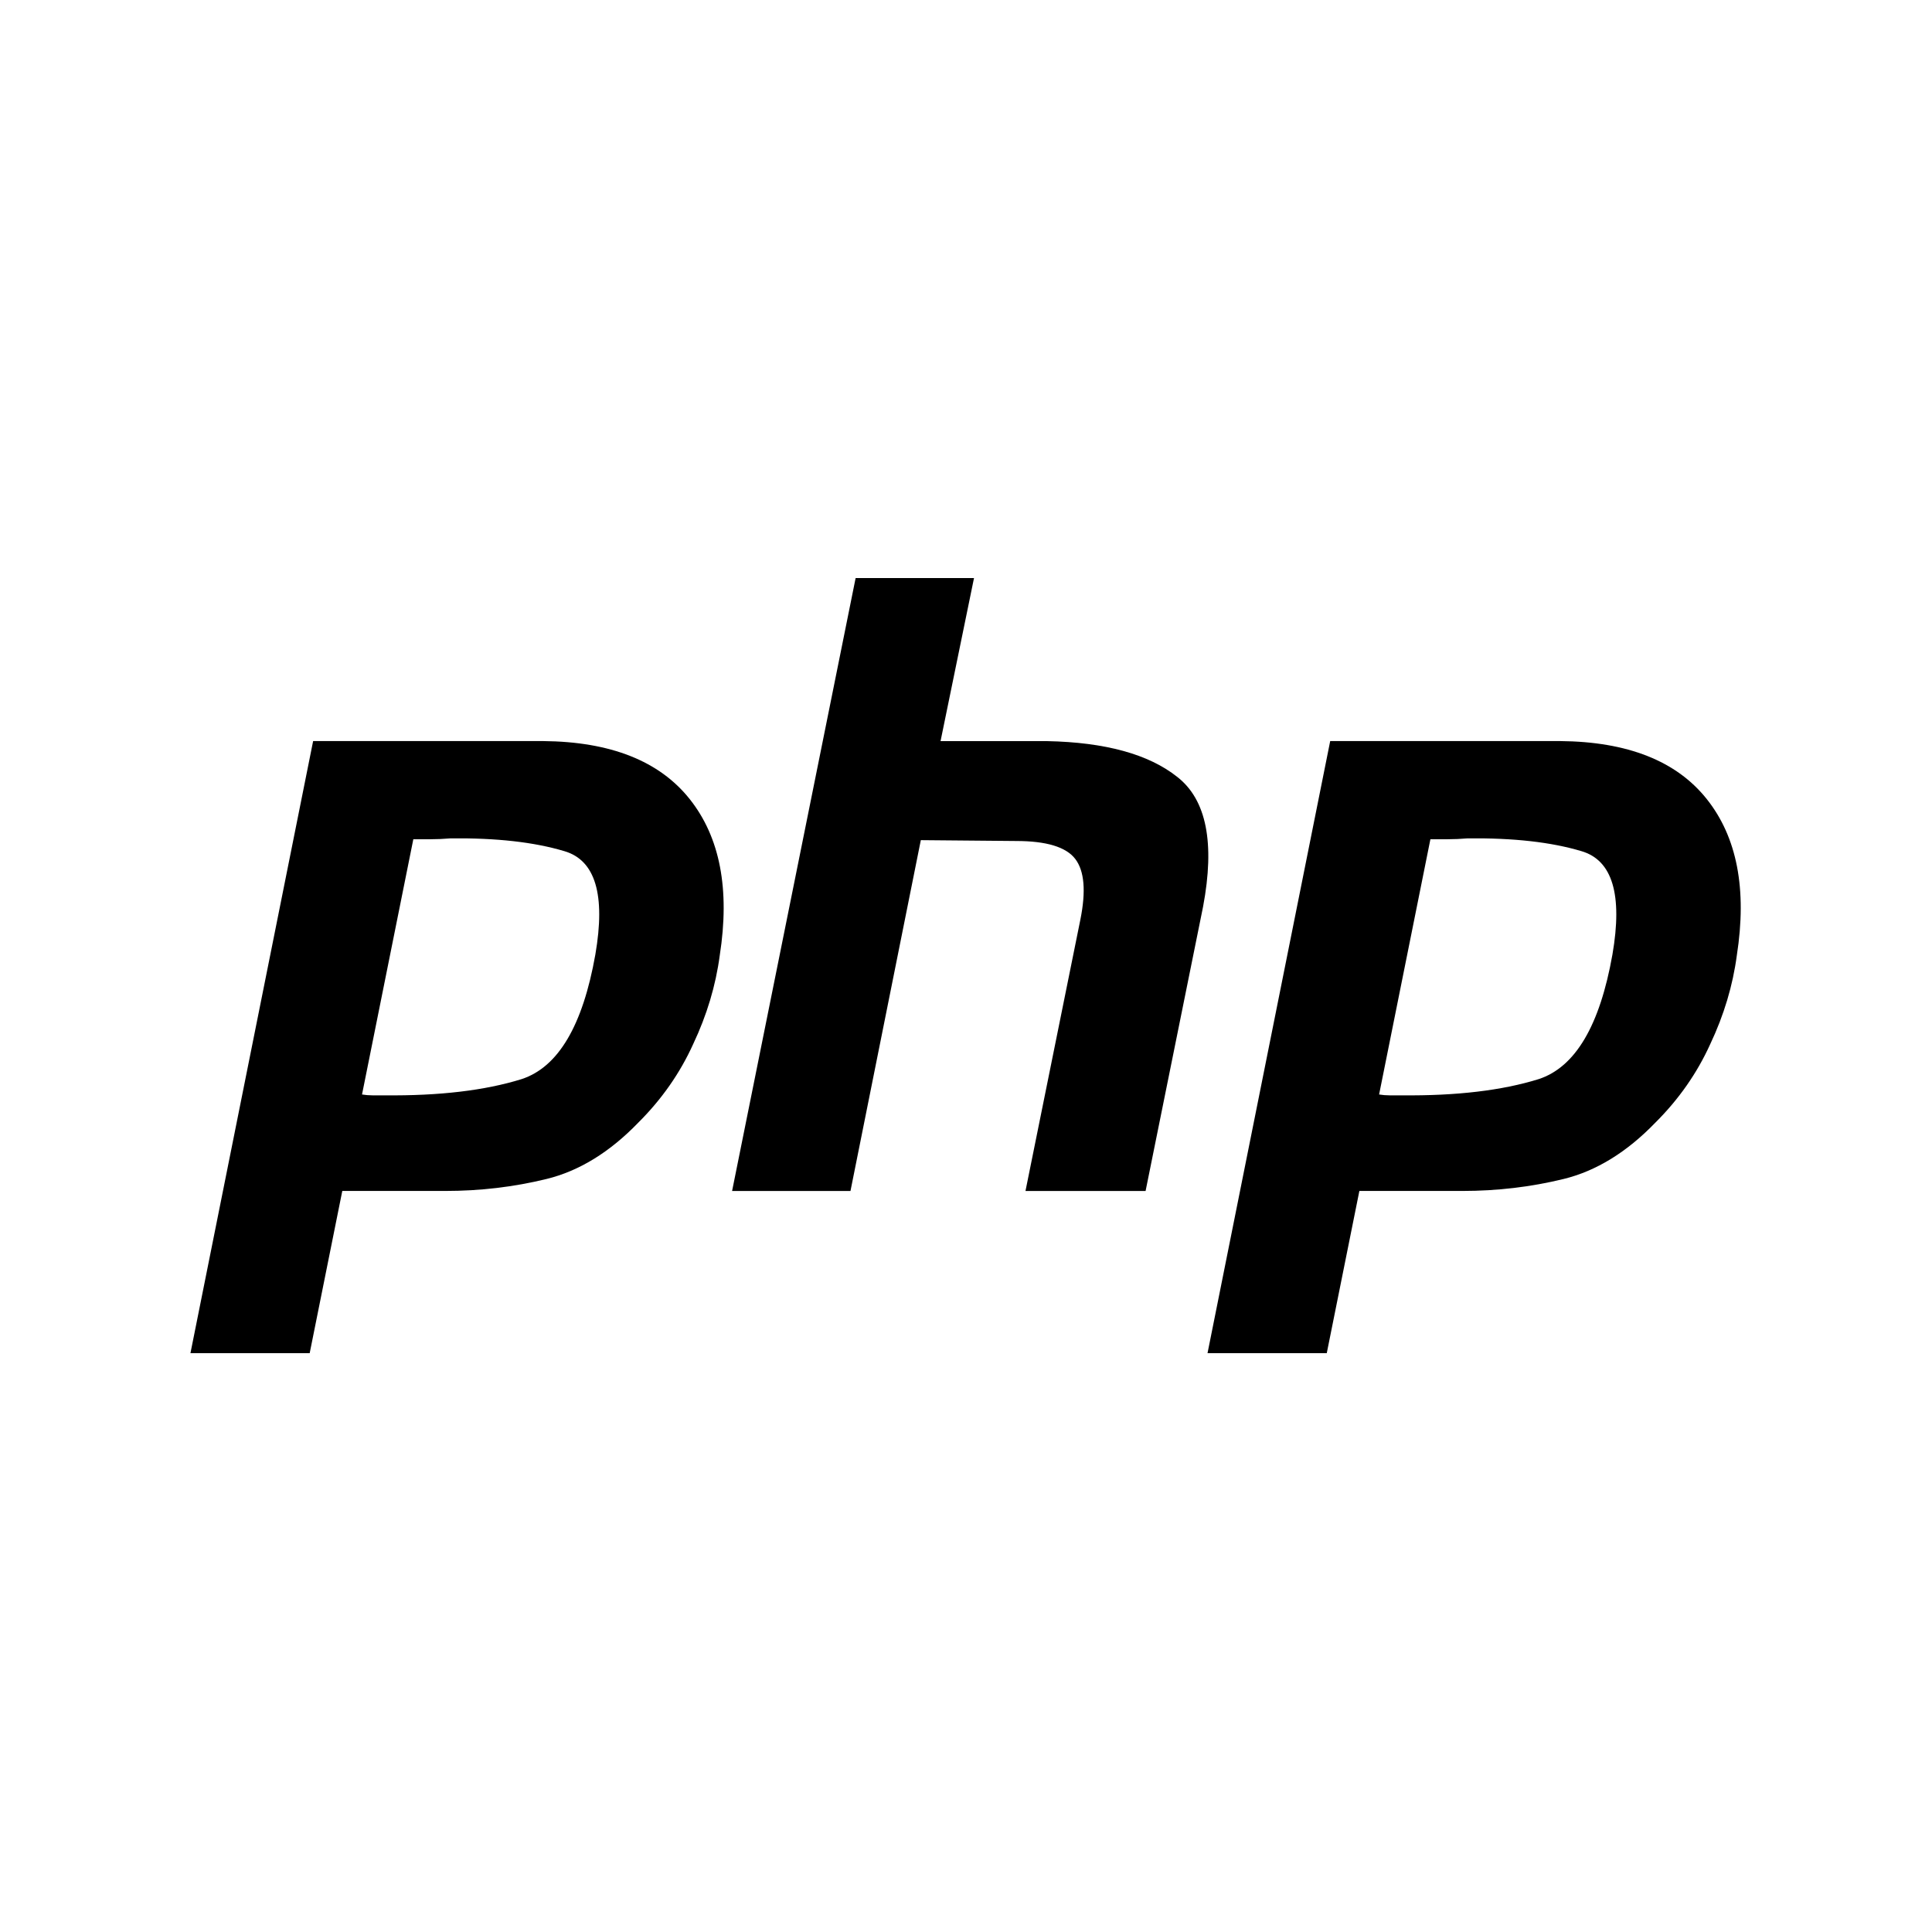
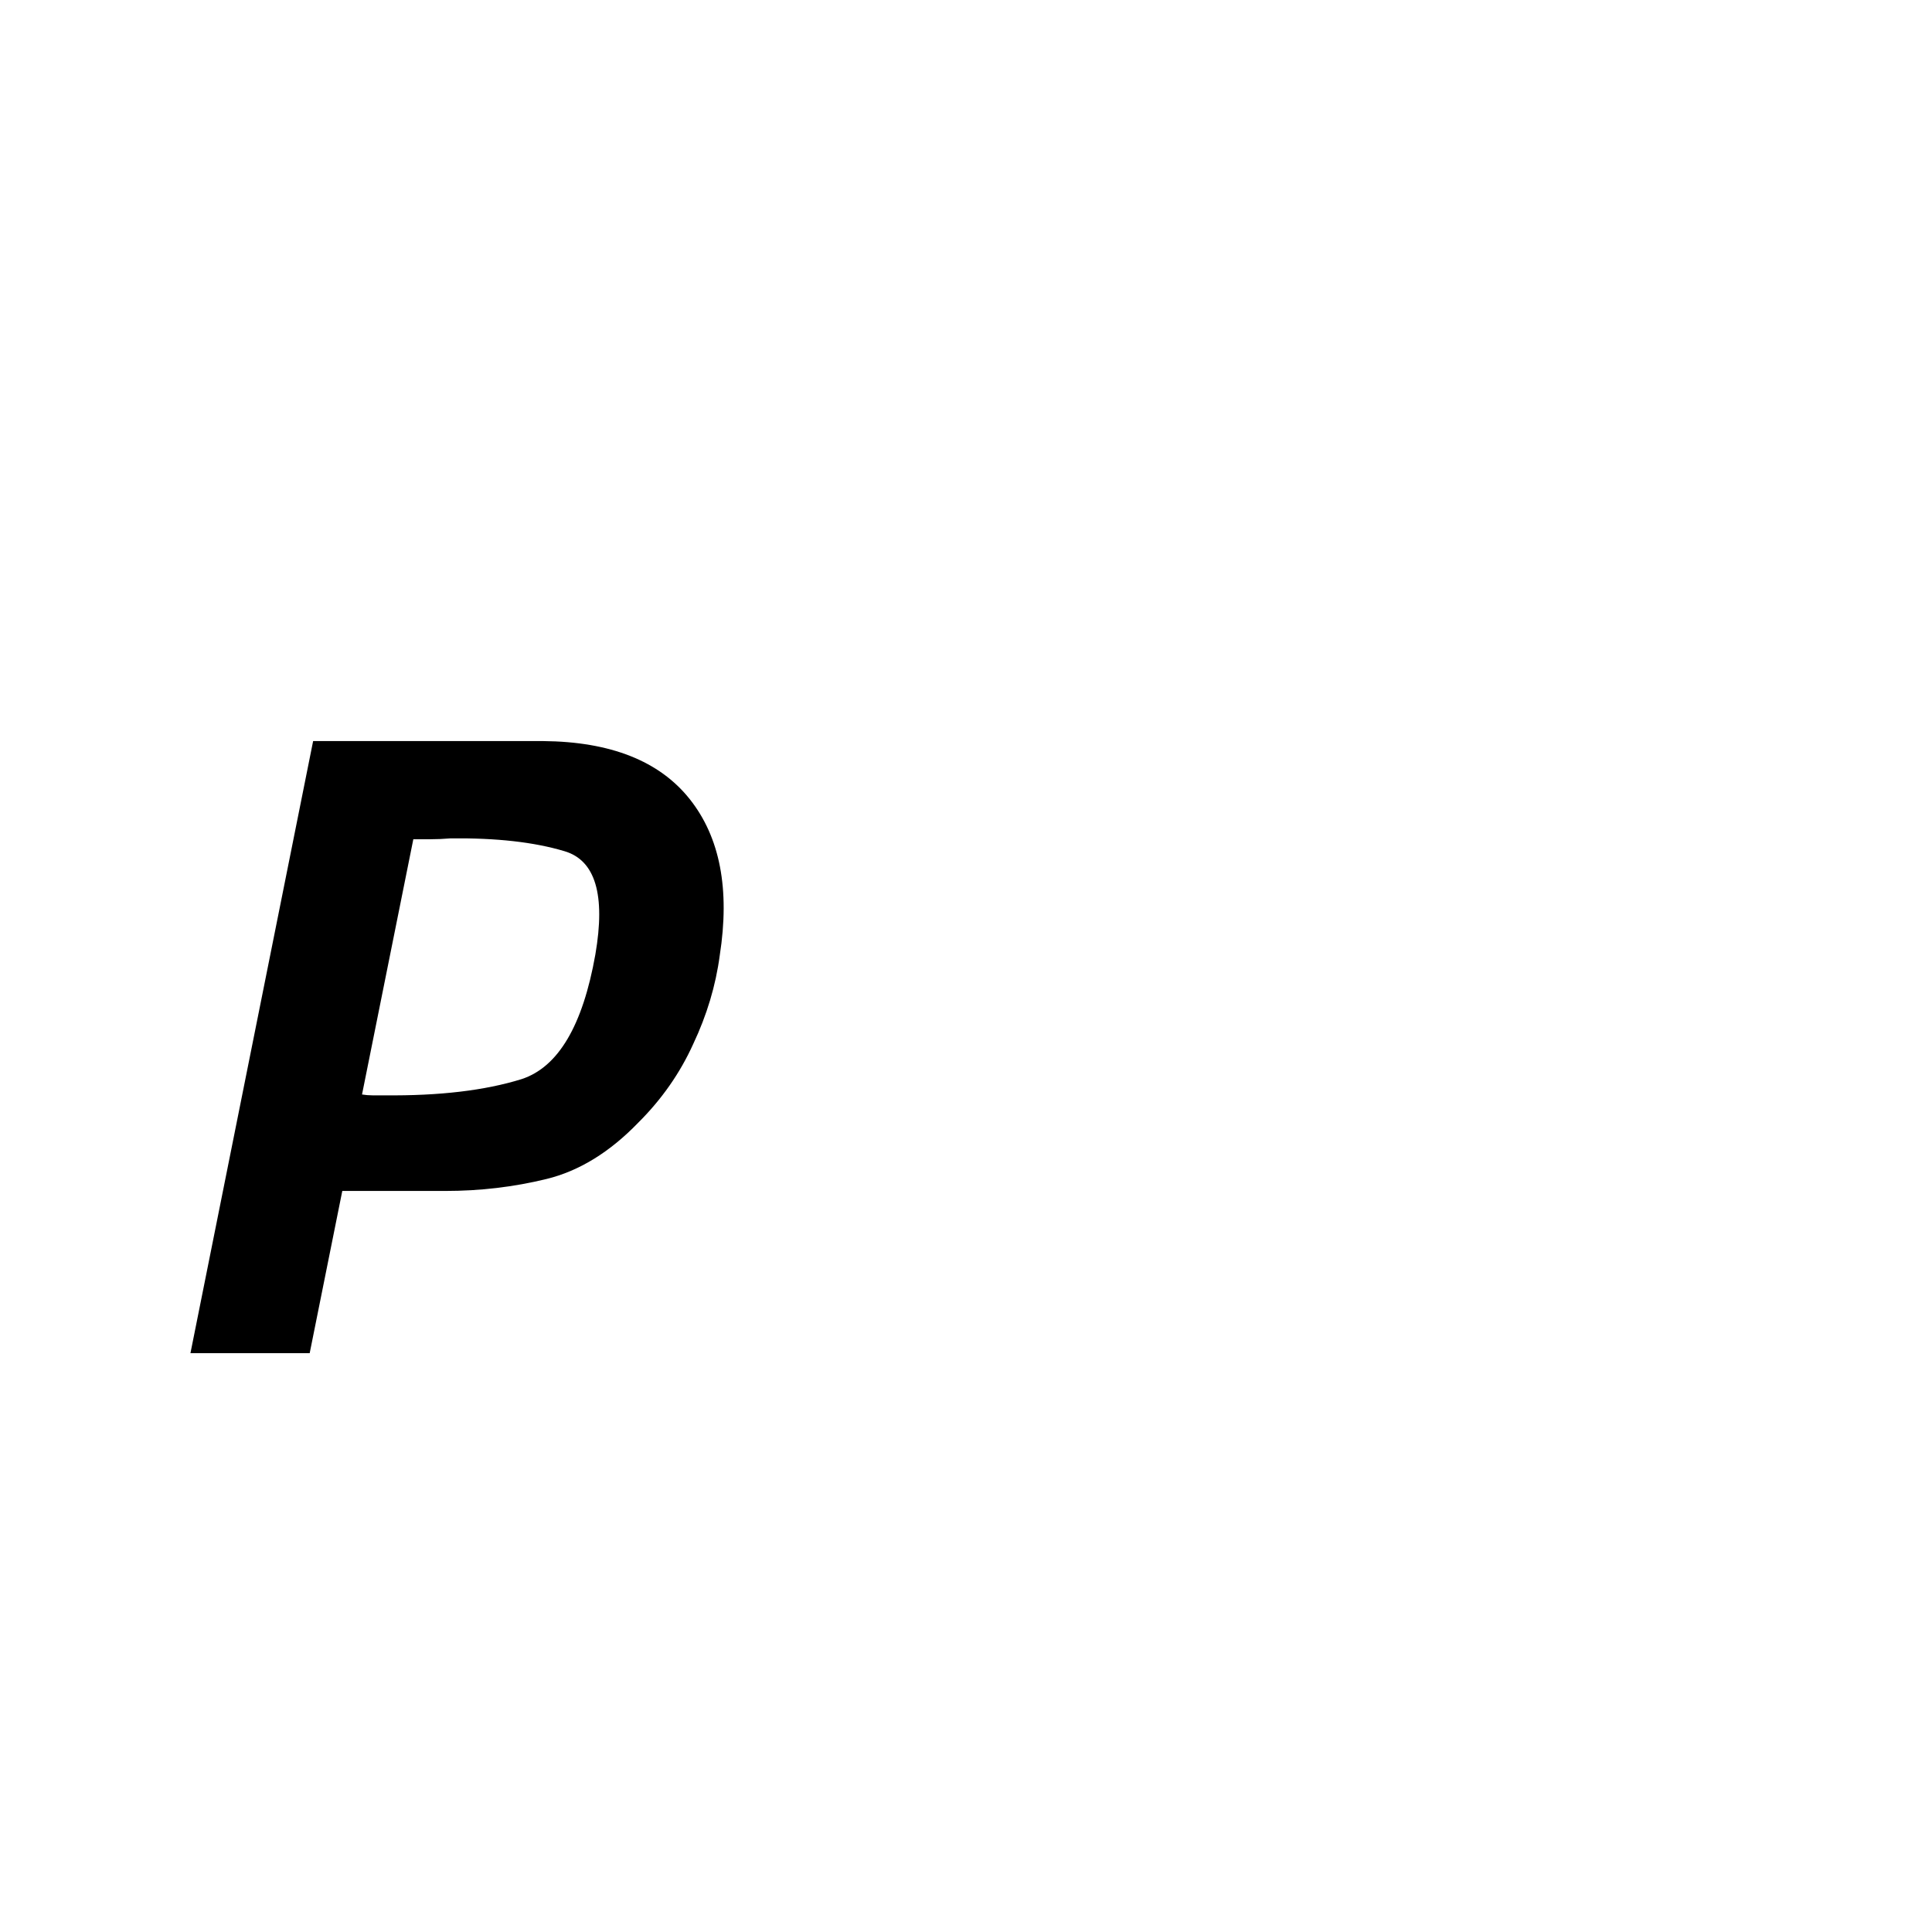
<svg xmlns="http://www.w3.org/2000/svg" xmlns:ns1="http://www.serif.com/" width="100%" height="100%" viewBox="0 0 2048 2048" version="1.1" xml:space="preserve" style="fill-rule:evenodd;clip-rule:evenodd;stroke-linejoin:round;stroke-miterlimit:2;">
  <rect id="Technologies" x="0" y="0" width="2048" height="2048" style="fill:none;" />
  <g id="Technologies1" ns1:id="Technologies">
    <g id="PHP" transform="matrix(0.493,0,0,0.493,-58.12,-28.148)">
      <path id="path8" d="M791.167,1650.53L1285.51,1650.53C1430.62,1651.76 1535.76,1693.36 1600.94,1775.35C1666.11,1857.34 1687.63,1969.31 1665.5,2111.25C1656.89,2176.11 1637.83,2239.74 1608.32,2302.15C1580.03,2364.56 1540.68,2420.85 1490.26,2471.02C1428.78,2534.65 1362.99,2575.03 1292.89,2592.16C1222.8,2609.3 1150.24,2617.86 1075.23,2617.86L853.883,2617.86L783.789,2966.62L527.393,2966.62L791.167,1650.53M1006.98,1859.78L896.308,2410.44C903.686,2411.66 911.064,2412.28 918.443,2412.28L944.267,2412.28C1062.32,2413.5 1160.69,2401.88 1239.4,2377.4C1318.1,2351.7 1370.98,2262.38 1398.03,2109.41C1420.17,1980.92 1398.03,1906.89 1331.63,1887.31C1266.45,1867.73 1184.67,1858.56 1086.3,1859.78C1071.54,1861 1057.4,1861.61 1043.87,1861.61L1005.14,1861.61L1006.98,1859.78" style="fill-rule:nonzero;" />
-       <path id="path10" d="M1957.64,1300.05L2212.19,1300.05L2140.25,1650.64L2368.98,1650.64C2494.41,1653.09 2587.87,1678.79 2649.36,1727.73C2712.07,1776.68 2730.52,1869.68 2704.69,2006.74L2581.11,2617.97L2322.87,2617.97L2440.92,2034.27C2453.21,1973.09 2449.53,1929.64 2429.85,1903.94C2410.18,1878.25 2367.75,1865.4 2302.58,1865.4L2097.83,1863.56L1946.57,2617.97L1692.02,2617.97L1957.64,1300.05" style="fill-rule:nonzero;" />
-       <path id="path12" d="M2978.07,1650.53L3472.42,1650.53C3617.52,1651.76 3722.66,1693.36 3787.84,1775.35C3853.01,1857.34 3874.53,1969.31 3852.4,2111.25C3843.79,2176.11 3824.73,2239.74 3795.22,2302.15C3766.93,2364.56 3727.58,2420.85 3677.16,2471.02C3615.68,2534.65 3549.89,2575.03 3479.8,2592.16C3409.7,2609.3 3337.15,2617.86 3262.14,2617.86L3040.79,2617.86L2970.69,2966.62L2714.3,2966.62L2978.07,1650.53M3193.89,1859.78L3083.21,2410.44C3090.59,2411.66 3097.97,2412.28 3105.35,2412.28L3131.17,2412.28C3249.22,2413.5 3347.6,2401.88 3426.3,2377.4C3505,2351.7 3557.88,2262.38 3584.94,2109.41C3607.07,1980.92 3584.93,1906.89 3518.53,1887.31C3453.36,1867.73 3371.58,1858.56 3273.2,1859.78C3258.45,1861 3244.3,1861.61 3230.78,1861.61L3192.04,1861.61L3193.89,1859.78" style="fill-rule:nonzero;" />
    </g>
  </g>
</svg>